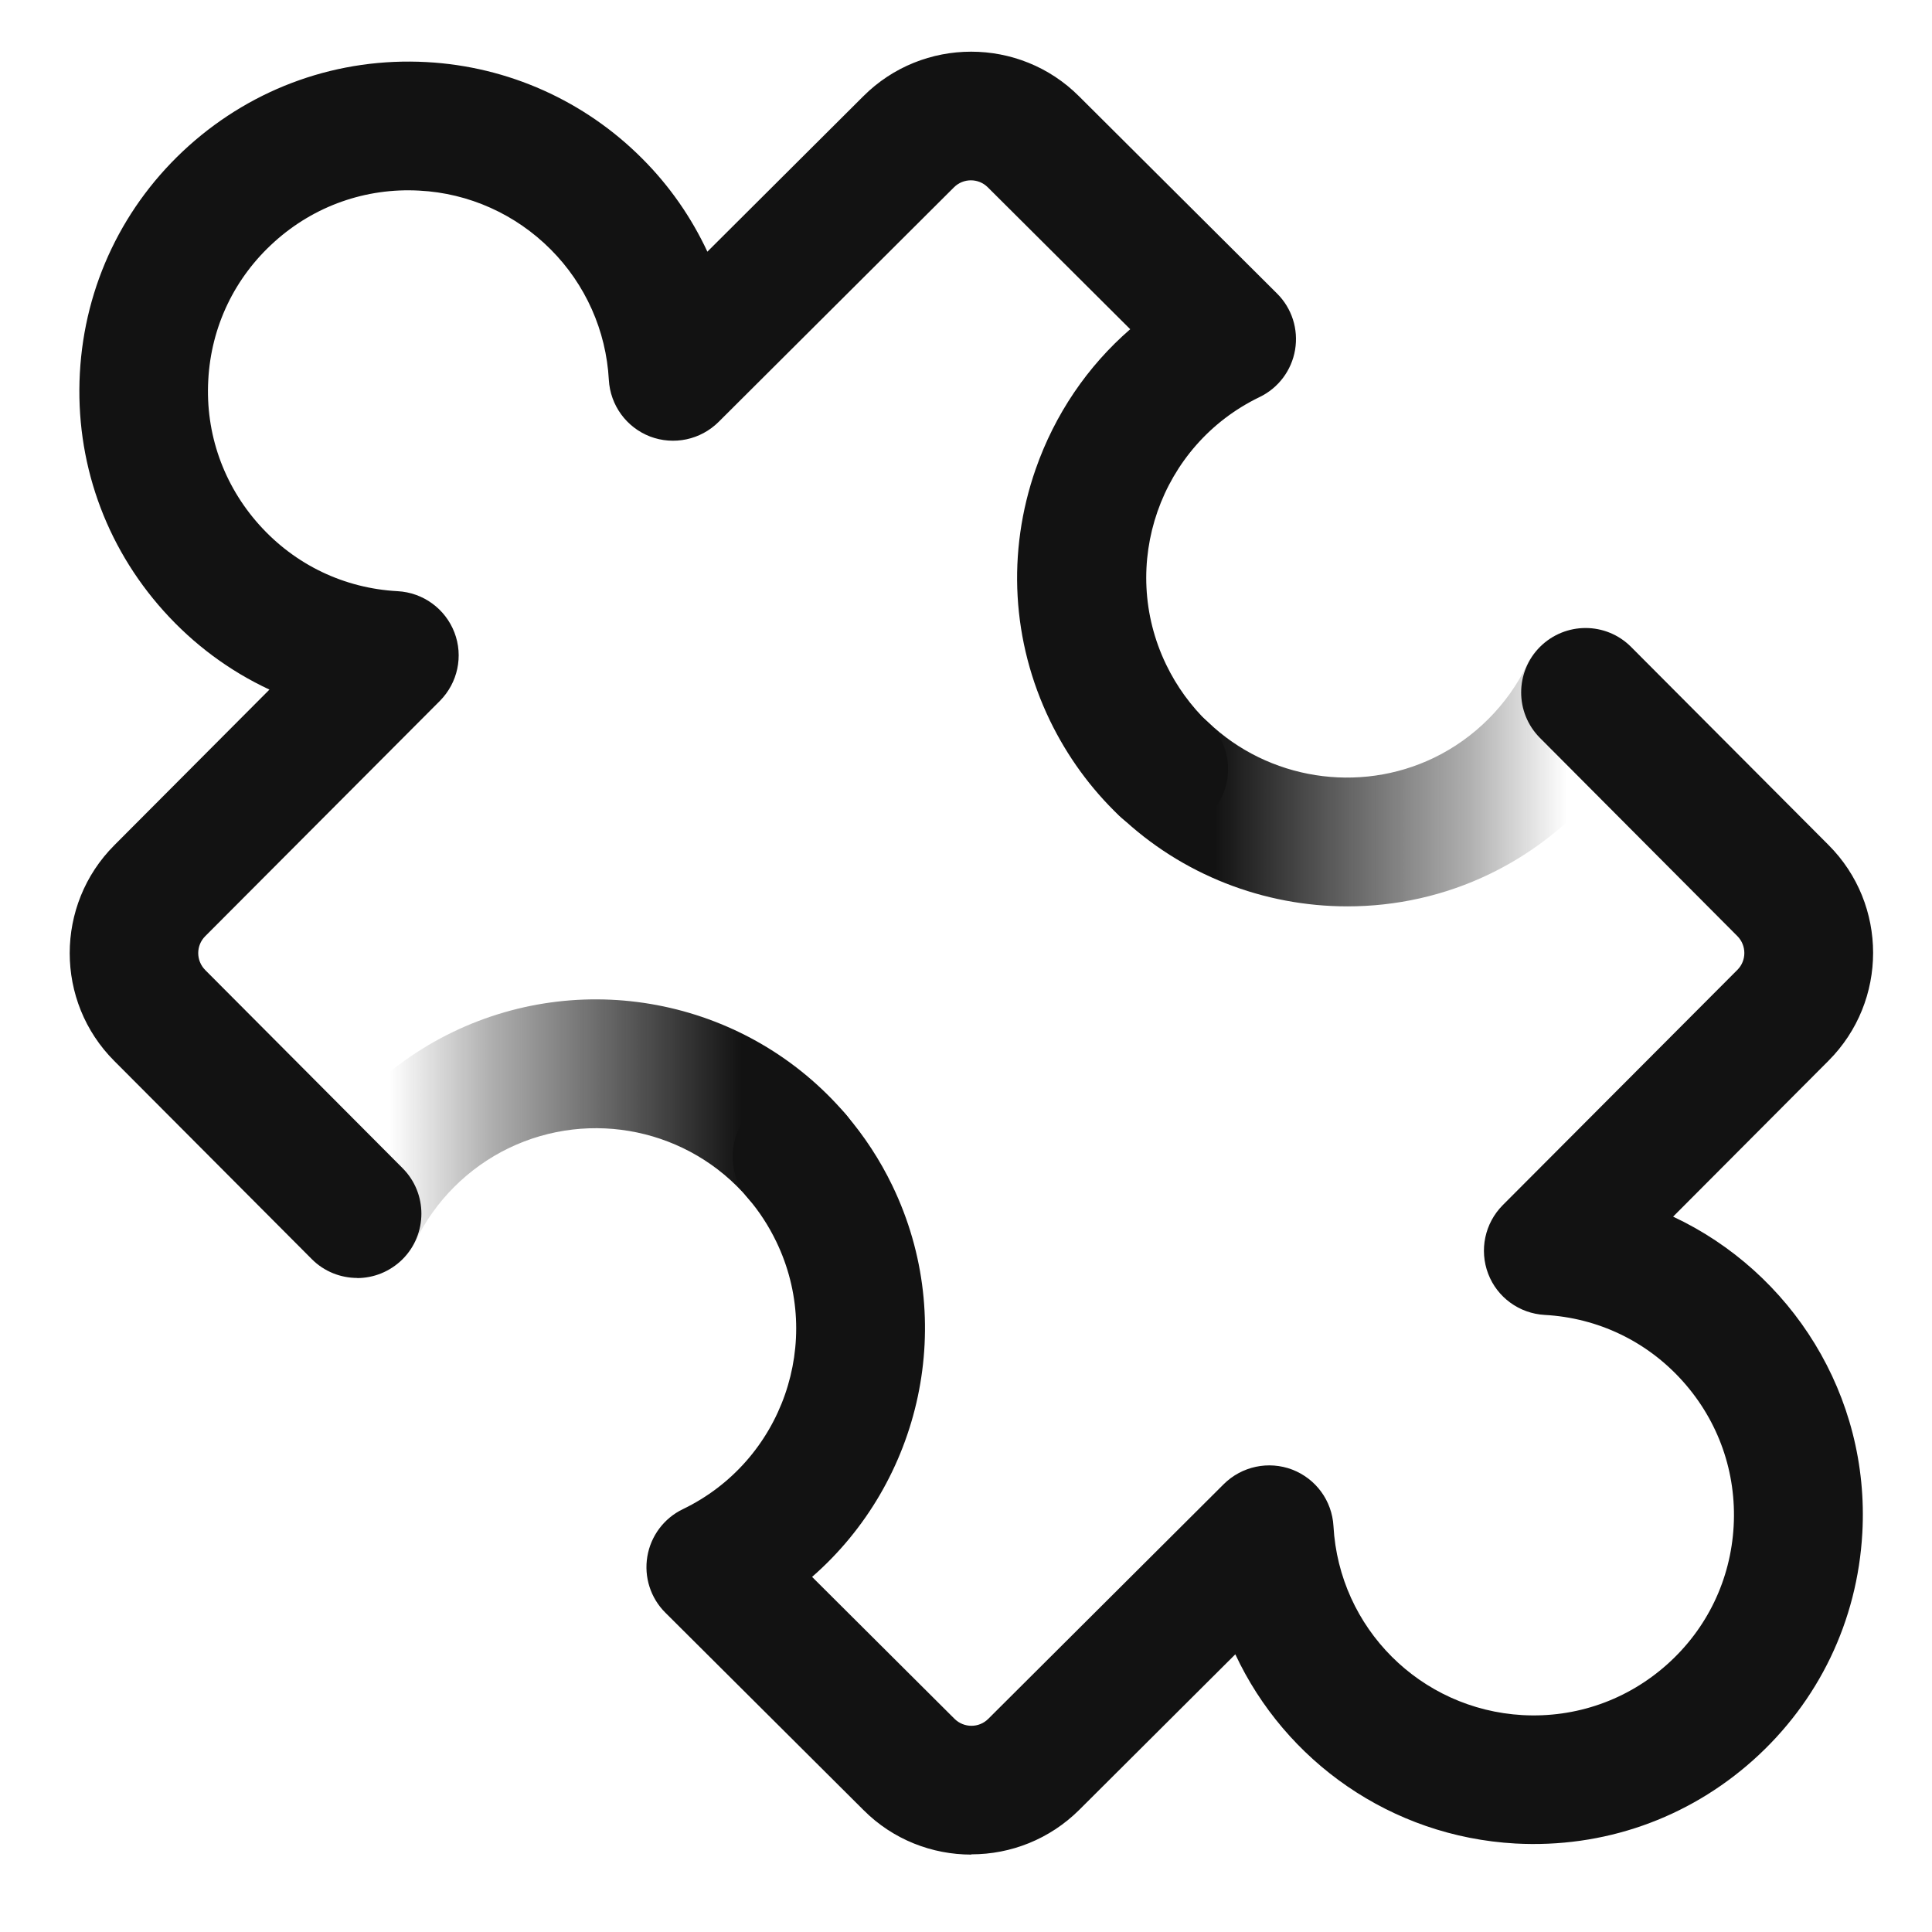
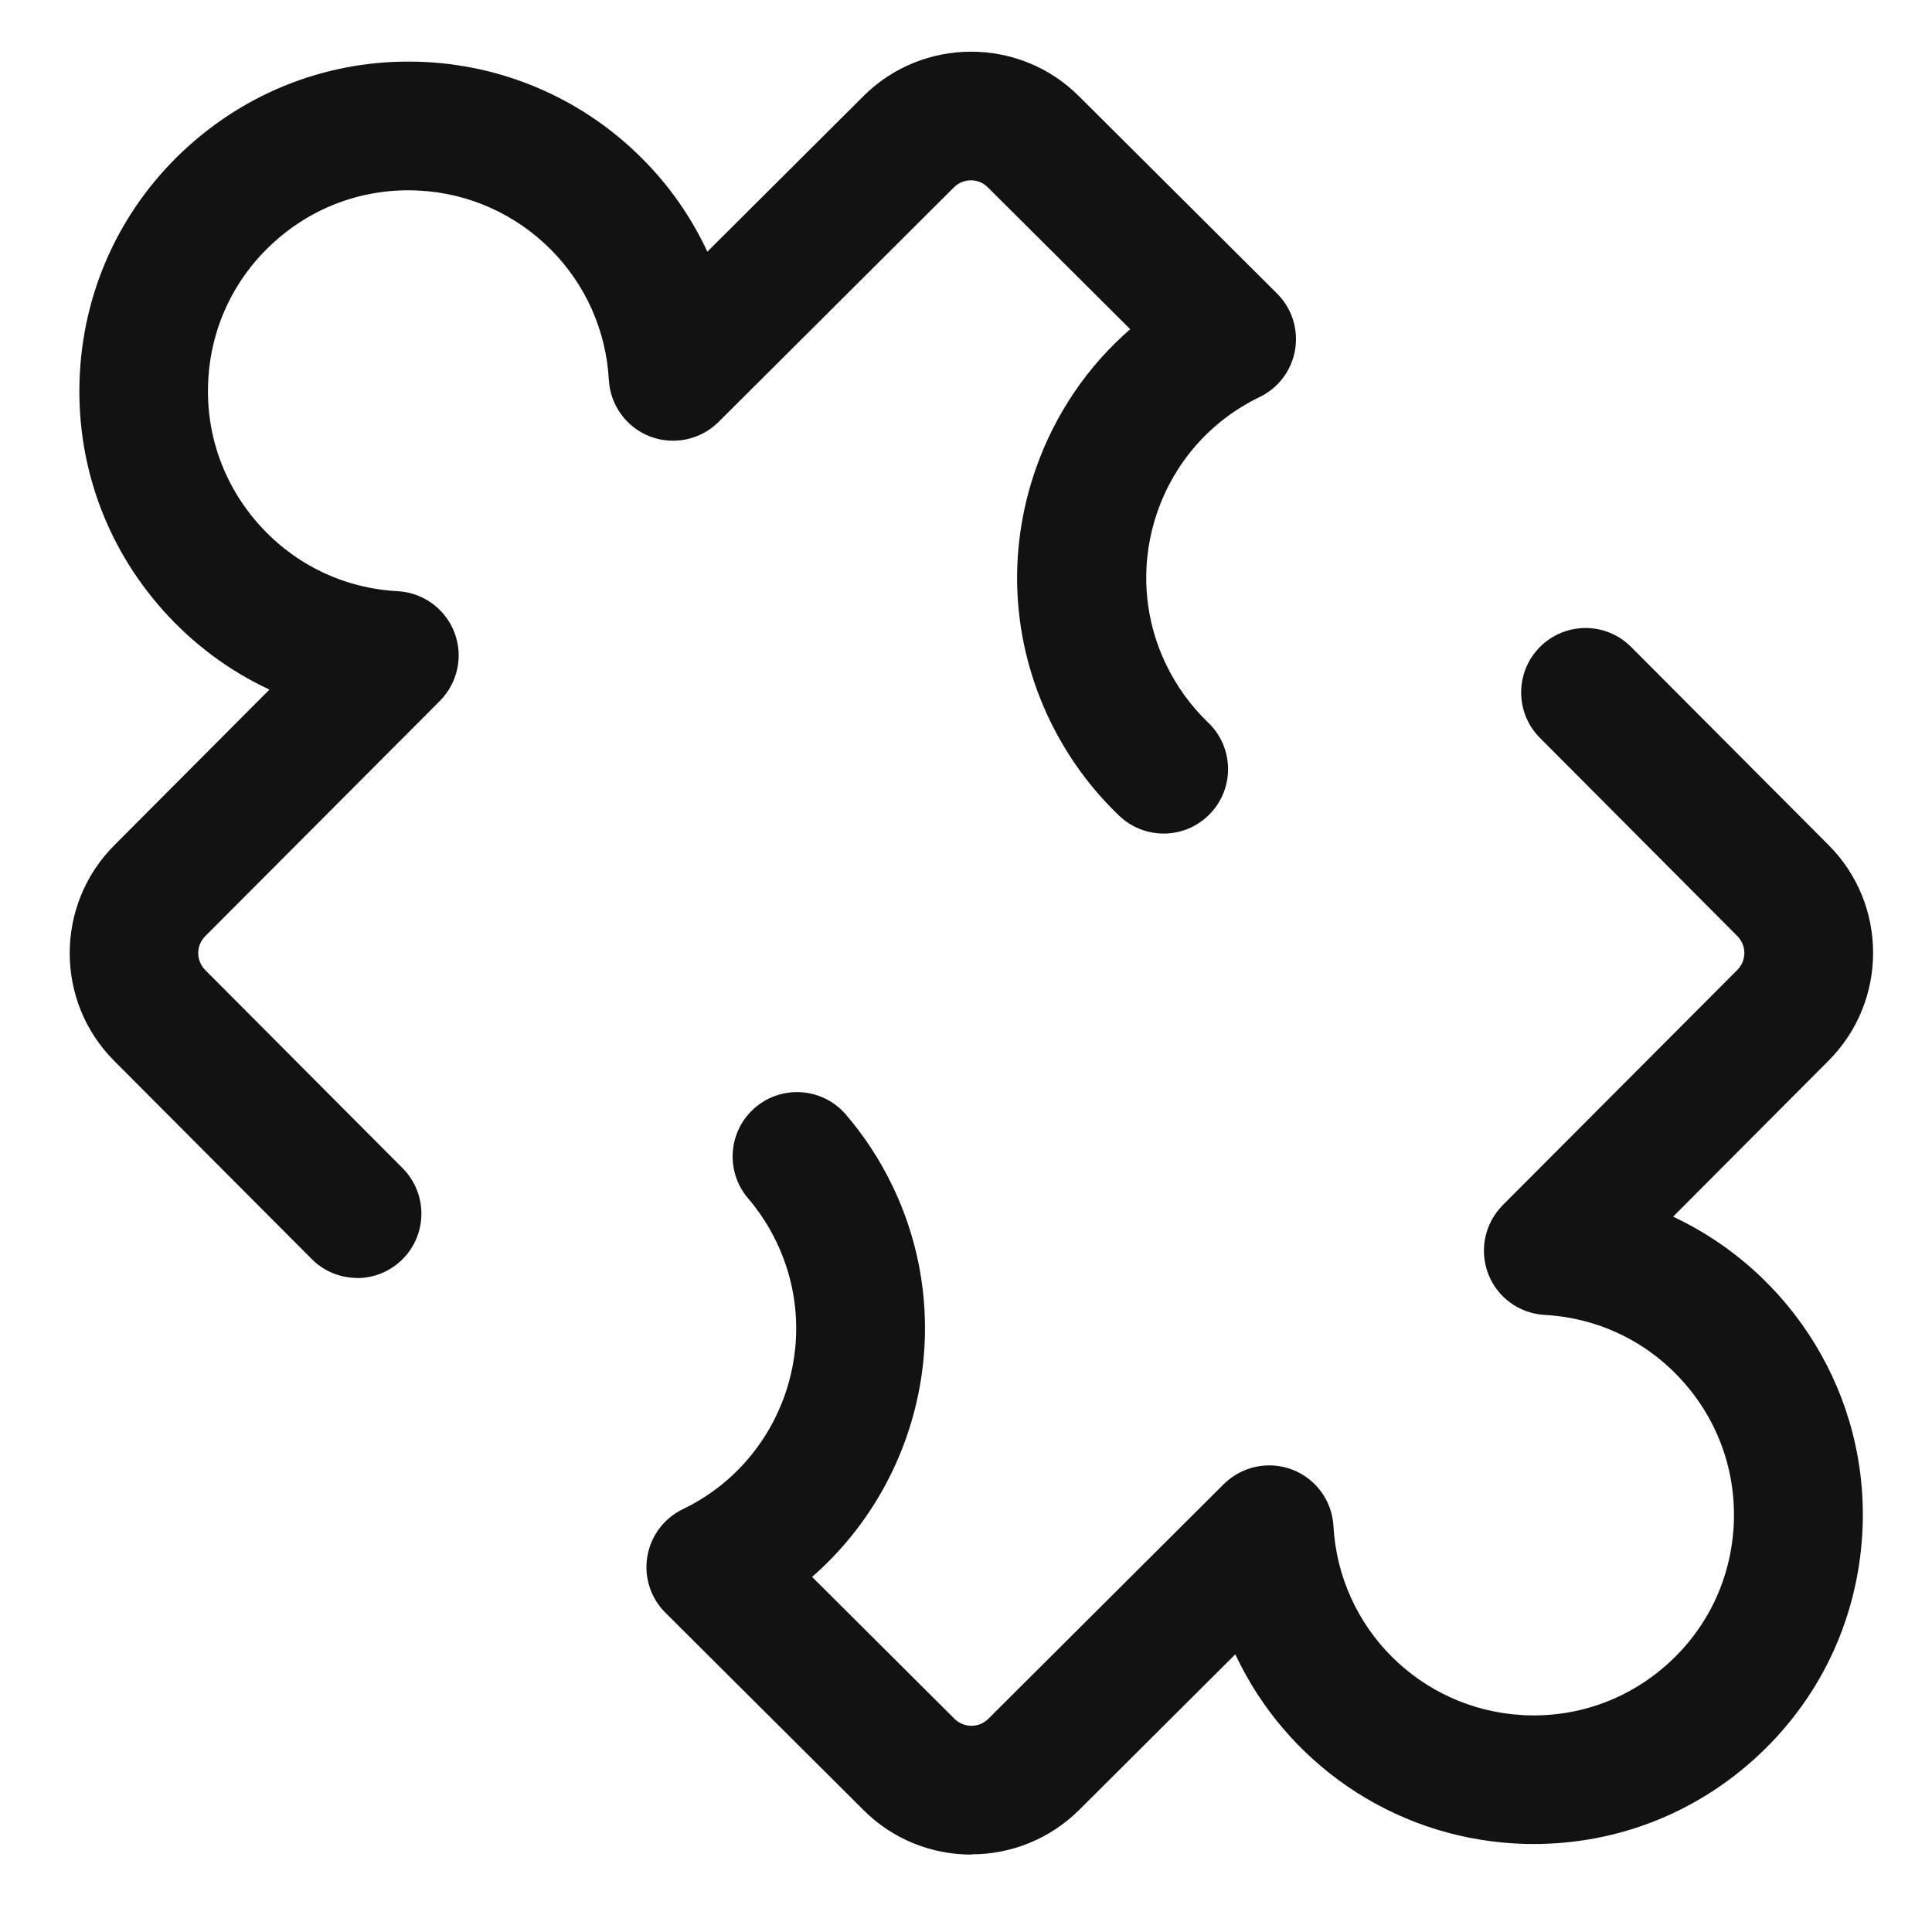
<svg xmlns="http://www.w3.org/2000/svg" id="Layer_1" data-name="Layer 1" viewBox="0 0 150 150">
  <defs>
    <style>
      .cls-1 {
        fill: url(#linear-gradient-2);
      }

      .cls-2 {
        fill: url(#linear-gradient);
      }

      .cls-3 {
        fill: #121212;
      }
    </style>
    <linearGradient id="linear-gradient" x1="85.37" y1="59.57" x2="128.08" y2="59.57" gradientUnits="userSpaceOnUse">
      <stop offset=".21" stop-color="#121212" />
      <stop offset=".67" stop-color="#121212" stop-opacity=".34" />
      <stop offset=".85" stop-color="#121212" stop-opacity="0" />
    </linearGradient>
    <linearGradient id="linear-gradient-2" x1="22.74" y1="88.41" x2="66.87" y2="88.41" gradientUnits="userSpaceOnUse">
      <stop offset=".17" stop-color="#121212" stop-opacity="0" />
      <stop offset=".35" stop-color="#121212" stop-opacity=".34" />
      <stop offset=".79" stop-color="#121212" />
    </linearGradient>
  </defs>
-   <path class="cls-2" d="M104.61,70.37c-6.46,0-12.85-2.43-17.7-7.05-2-1.91-2.07-5.07-.17-7.07,1.91-2,5.07-2.07,7.07-.17,4.66,4.45,11.7,5.56,17.51,2.76,3.15-1.52,5.73-4.1,7.25-7.25,1.2-2.49,4.19-3.53,6.68-2.33,2.49,1.2,3.53,4.19,2.33,6.68-2.5,5.18-6.73,9.41-11.91,11.91-3.51,1.7-7.3,2.52-11.06,2.52Z" />
  <path class="cls-3" d="M75.41,143.99c-3.03,0-6.07-1.15-8.37-3.46l-15.38-15.32c-1.15-1.14-1.67-2.77-1.4-4.37s1.3-2.97,2.76-3.67c7.73-3.73,10.98-13.05,7.25-20.77-.59-1.22-1.32-2.35-2.19-3.36-1.79-2.1-1.55-5.25.55-7.05,2.1-1.79,5.25-1.55,7.05.55,1.43,1.67,2.64,3.52,3.6,5.51,5.11,10.59,2.23,23-6.23,30.38l11.06,11.02c.73.72,1.9.72,2.62,0l18.28-18.22c1.4-1.39,3.48-1.83,5.32-1.13,1.84.71,3.09,2.42,3.2,4.39.44,7.92,6.75,14.22,14.67,14.67,4.15.23,8.14-1.17,11.24-3.94,3.1-2.77,4.93-6.58,5.16-10.73.23-4.15-1.17-8.14-3.94-11.24-2.77-3.1-6.58-4.93-10.73-5.16-1.97-.11-3.69-1.36-4.39-3.2-.7-1.84-.26-3.92,1.13-5.32l18.22-18.27c.72-.72.72-1.89,0-2.62l-15.33-15.39c-1.95-1.96-1.94-5.12.01-7.07,1.96-1.95,5.12-1.95,7.07.01l15.33,15.38c4.61,4.61,4.61,12.12,0,16.74l-12.07,12.11c9.17,4.3,15.29,13.86,14.69,24.57-.38,6.82-3.39,13.08-8.48,17.63s-11.64,6.84-18.46,6.47c-9.66-.54-17.86-6.39-21.74-14.69l-12.11,12.07c-2.31,2.3-5.34,3.46-8.37,3.46Z" />
-   <path class="cls-1" d="M27.74,99.22c-.73,0-1.47-.16-2.17-.5-2.49-1.2-3.53-4.19-2.33-6.68,2.5-5.18,6.73-9.41,11.91-11.91,10.45-5.04,23-2.41,30.53,6.4,1.79,2.1,1.55,5.25-.55,7.05-2.1,1.79-5.25,1.55-7.05-.55-4.58-5.36-12.22-6.96-18.58-3.89-3.15,1.52-5.73,4.1-7.25,7.25-.86,1.79-2.65,2.83-4.51,2.83Z" />
  <path class="cls-3" d="M27.74,99.22c-1.28,0-2.57-.49-3.54-1.47l-15.33-15.38c-4.61-4.61-4.61-12.12,0-16.74l12.05-12.09c-3.09-1.44-5.88-3.5-8.22-6.11-4.56-5.08-6.87-11.64-6.5-18.46s3.38-13.09,8.46-17.65c5.09-4.56,11.65-6.87,18.46-6.5,6.33.34,12.28,3.01,16.75,7.5,2.11,2.11,3.81,4.56,5.05,7.22l12.11-12.07c4.61-4.61,12.13-4.61,16.74,0l15.38,15.32c1.15,1.14,1.67,2.77,1.4,4.37s-1.3,2.97-2.76,3.67c-7.73,3.73-10.98,13.04-7.25,20.77.82,1.7,1.92,3.21,3.26,4.5,2,1.91,2.07,5.07.16,7.07-1.91,2-5.07,2.07-7.07.16-2.22-2.12-4.02-4.6-5.37-7.38-2.97-6.15-3.36-13.08-1.11-19.53,1.49-4.26,4.02-7.98,7.34-10.86l-11.06-11.02c-.72-.72-1.9-.72-2.62,0l-18.28,18.22c-1.4,1.39-3.48,1.83-5.32,1.13-1.84-.71-3.09-2.43-3.2-4.4-.21-3.82-1.81-7.41-4.51-10.12-2.73-2.74-6.35-4.37-10.2-4.57-4.15-.23-8.15,1.18-11.24,3.96-3.1,2.78-4.93,6.59-5.15,10.75-.23,4.15,1.18,8.14,3.96,11.24,2.78,3.1,6.59,4.93,10.75,5.15,1.97.11,3.69,1.36,4.4,3.2s.26,3.92-1.13,5.32l-18.22,18.27c-.72.72-.72,1.89,0,2.62l15.33,15.39c1.95,1.96,1.94,5.12-.01,7.07-.98.97-2.25,1.46-3.53,1.46Z" />
</svg>